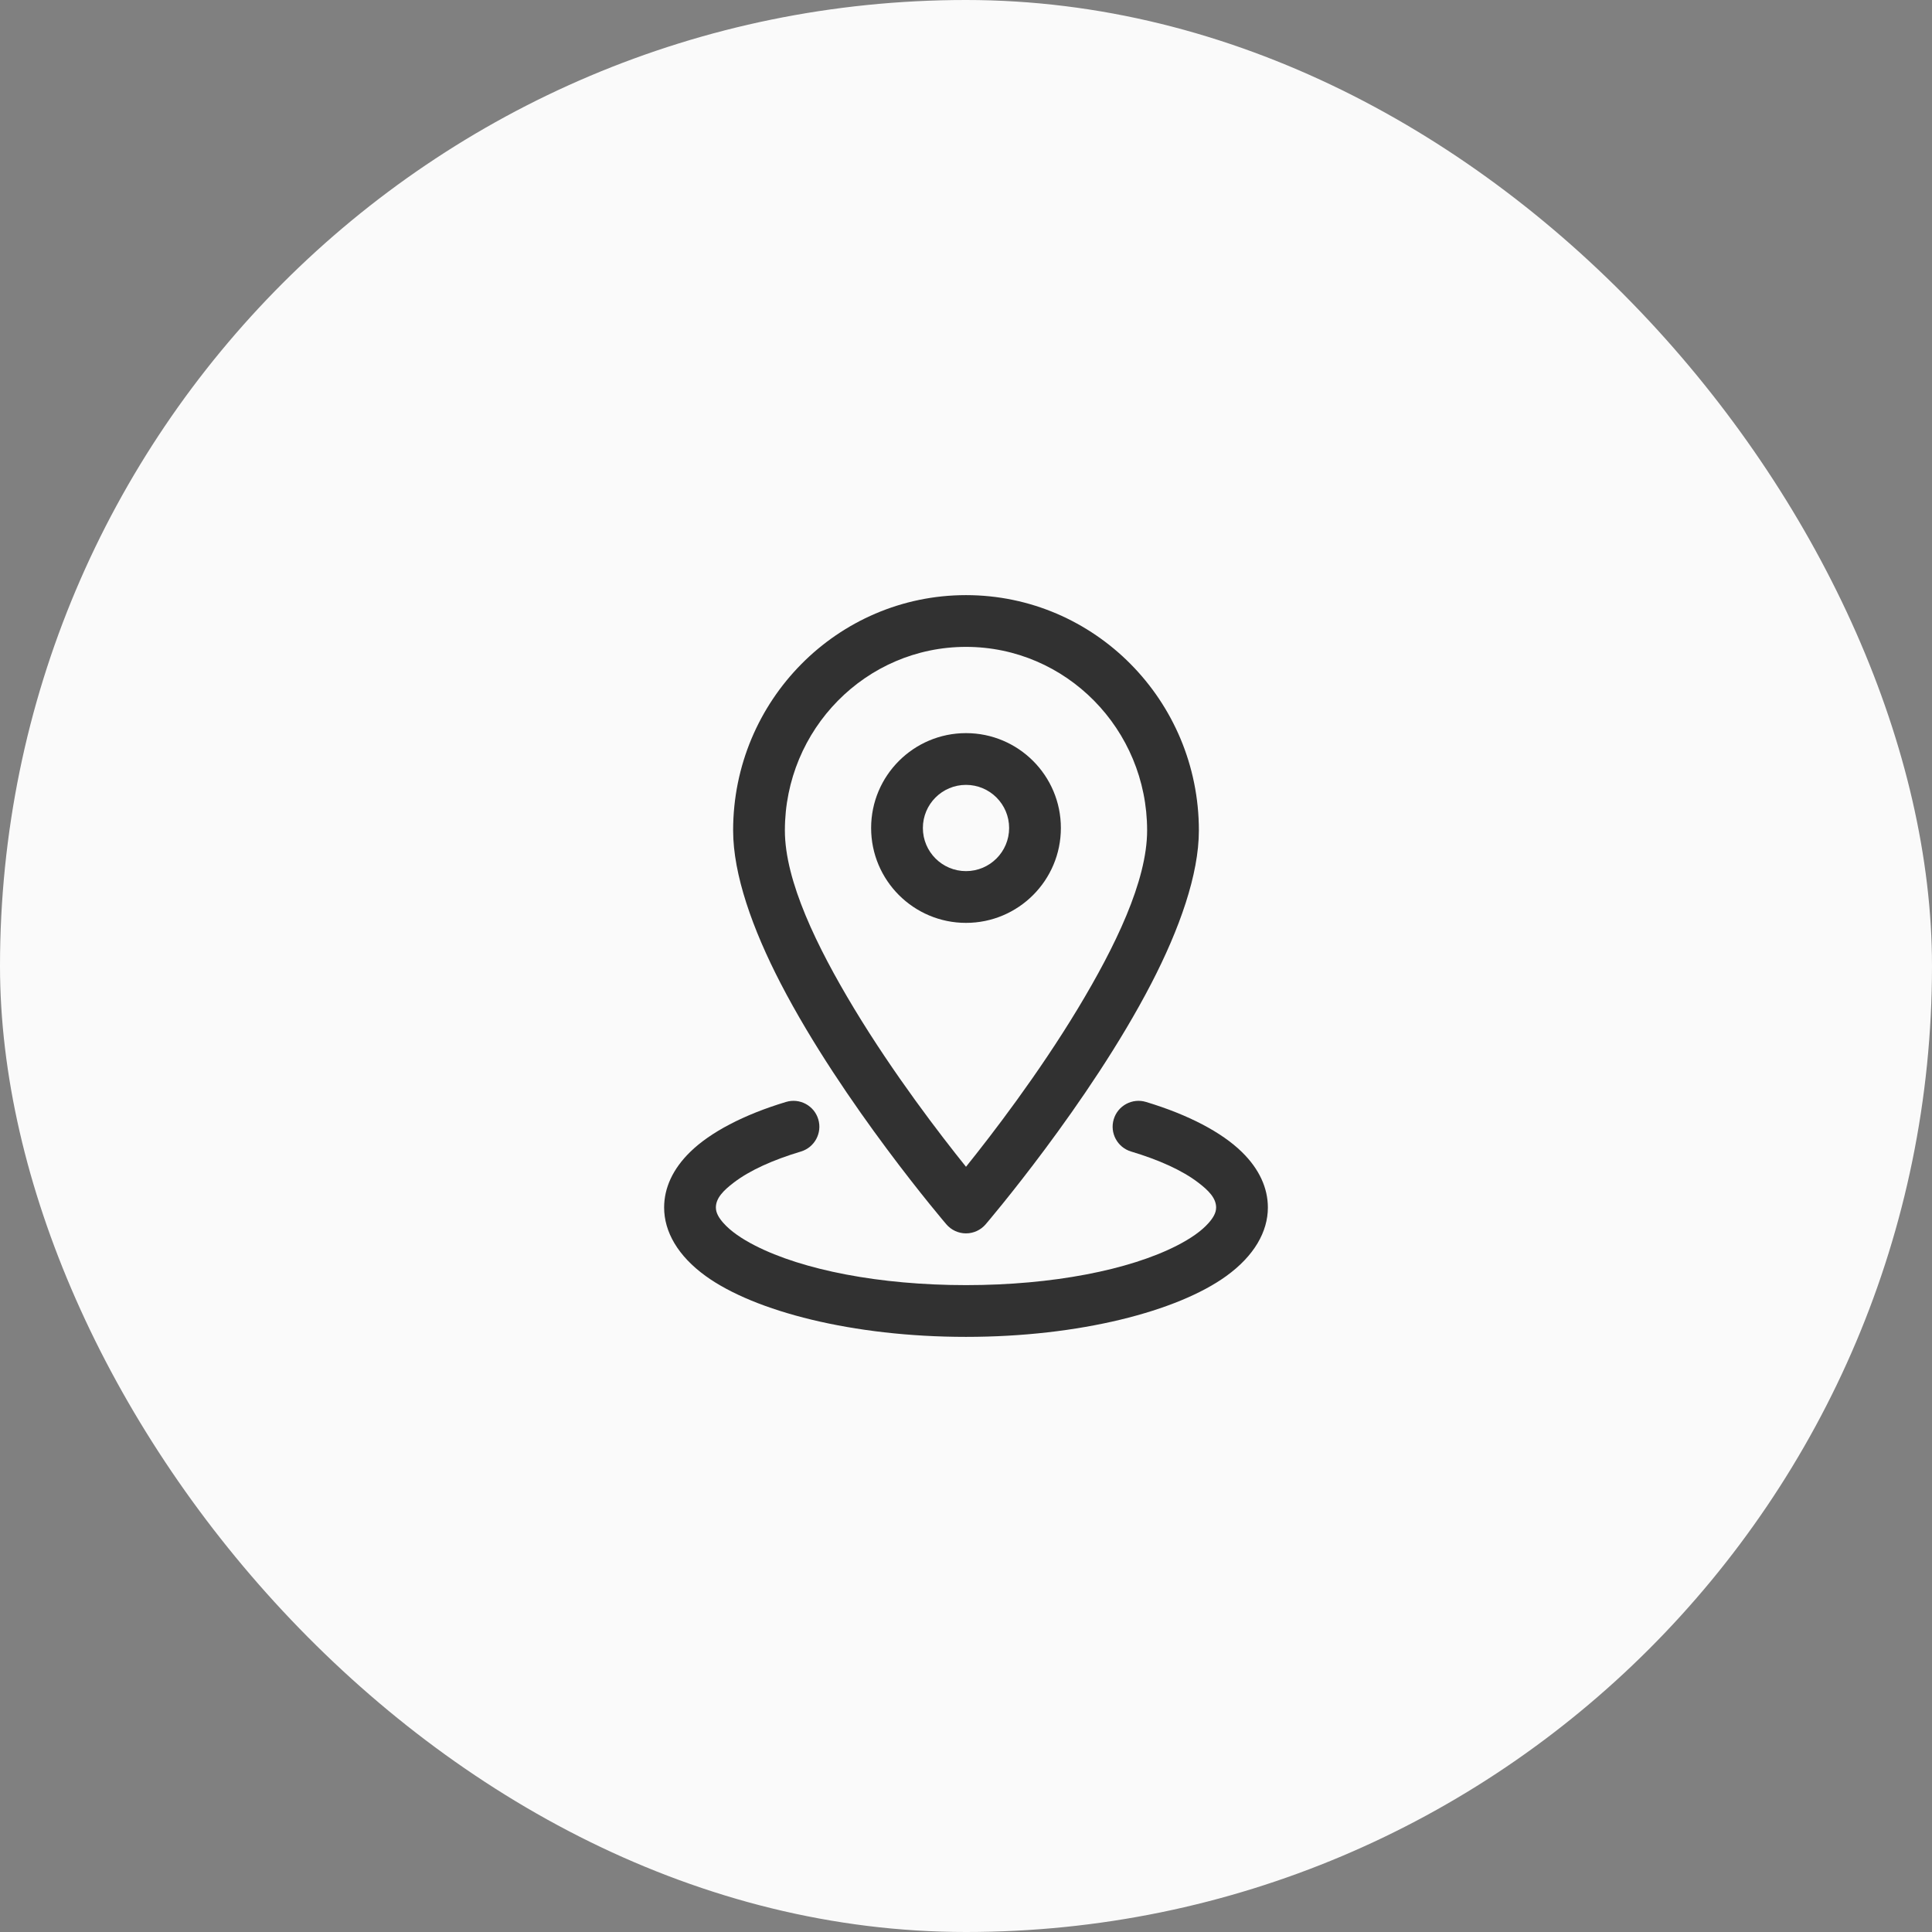
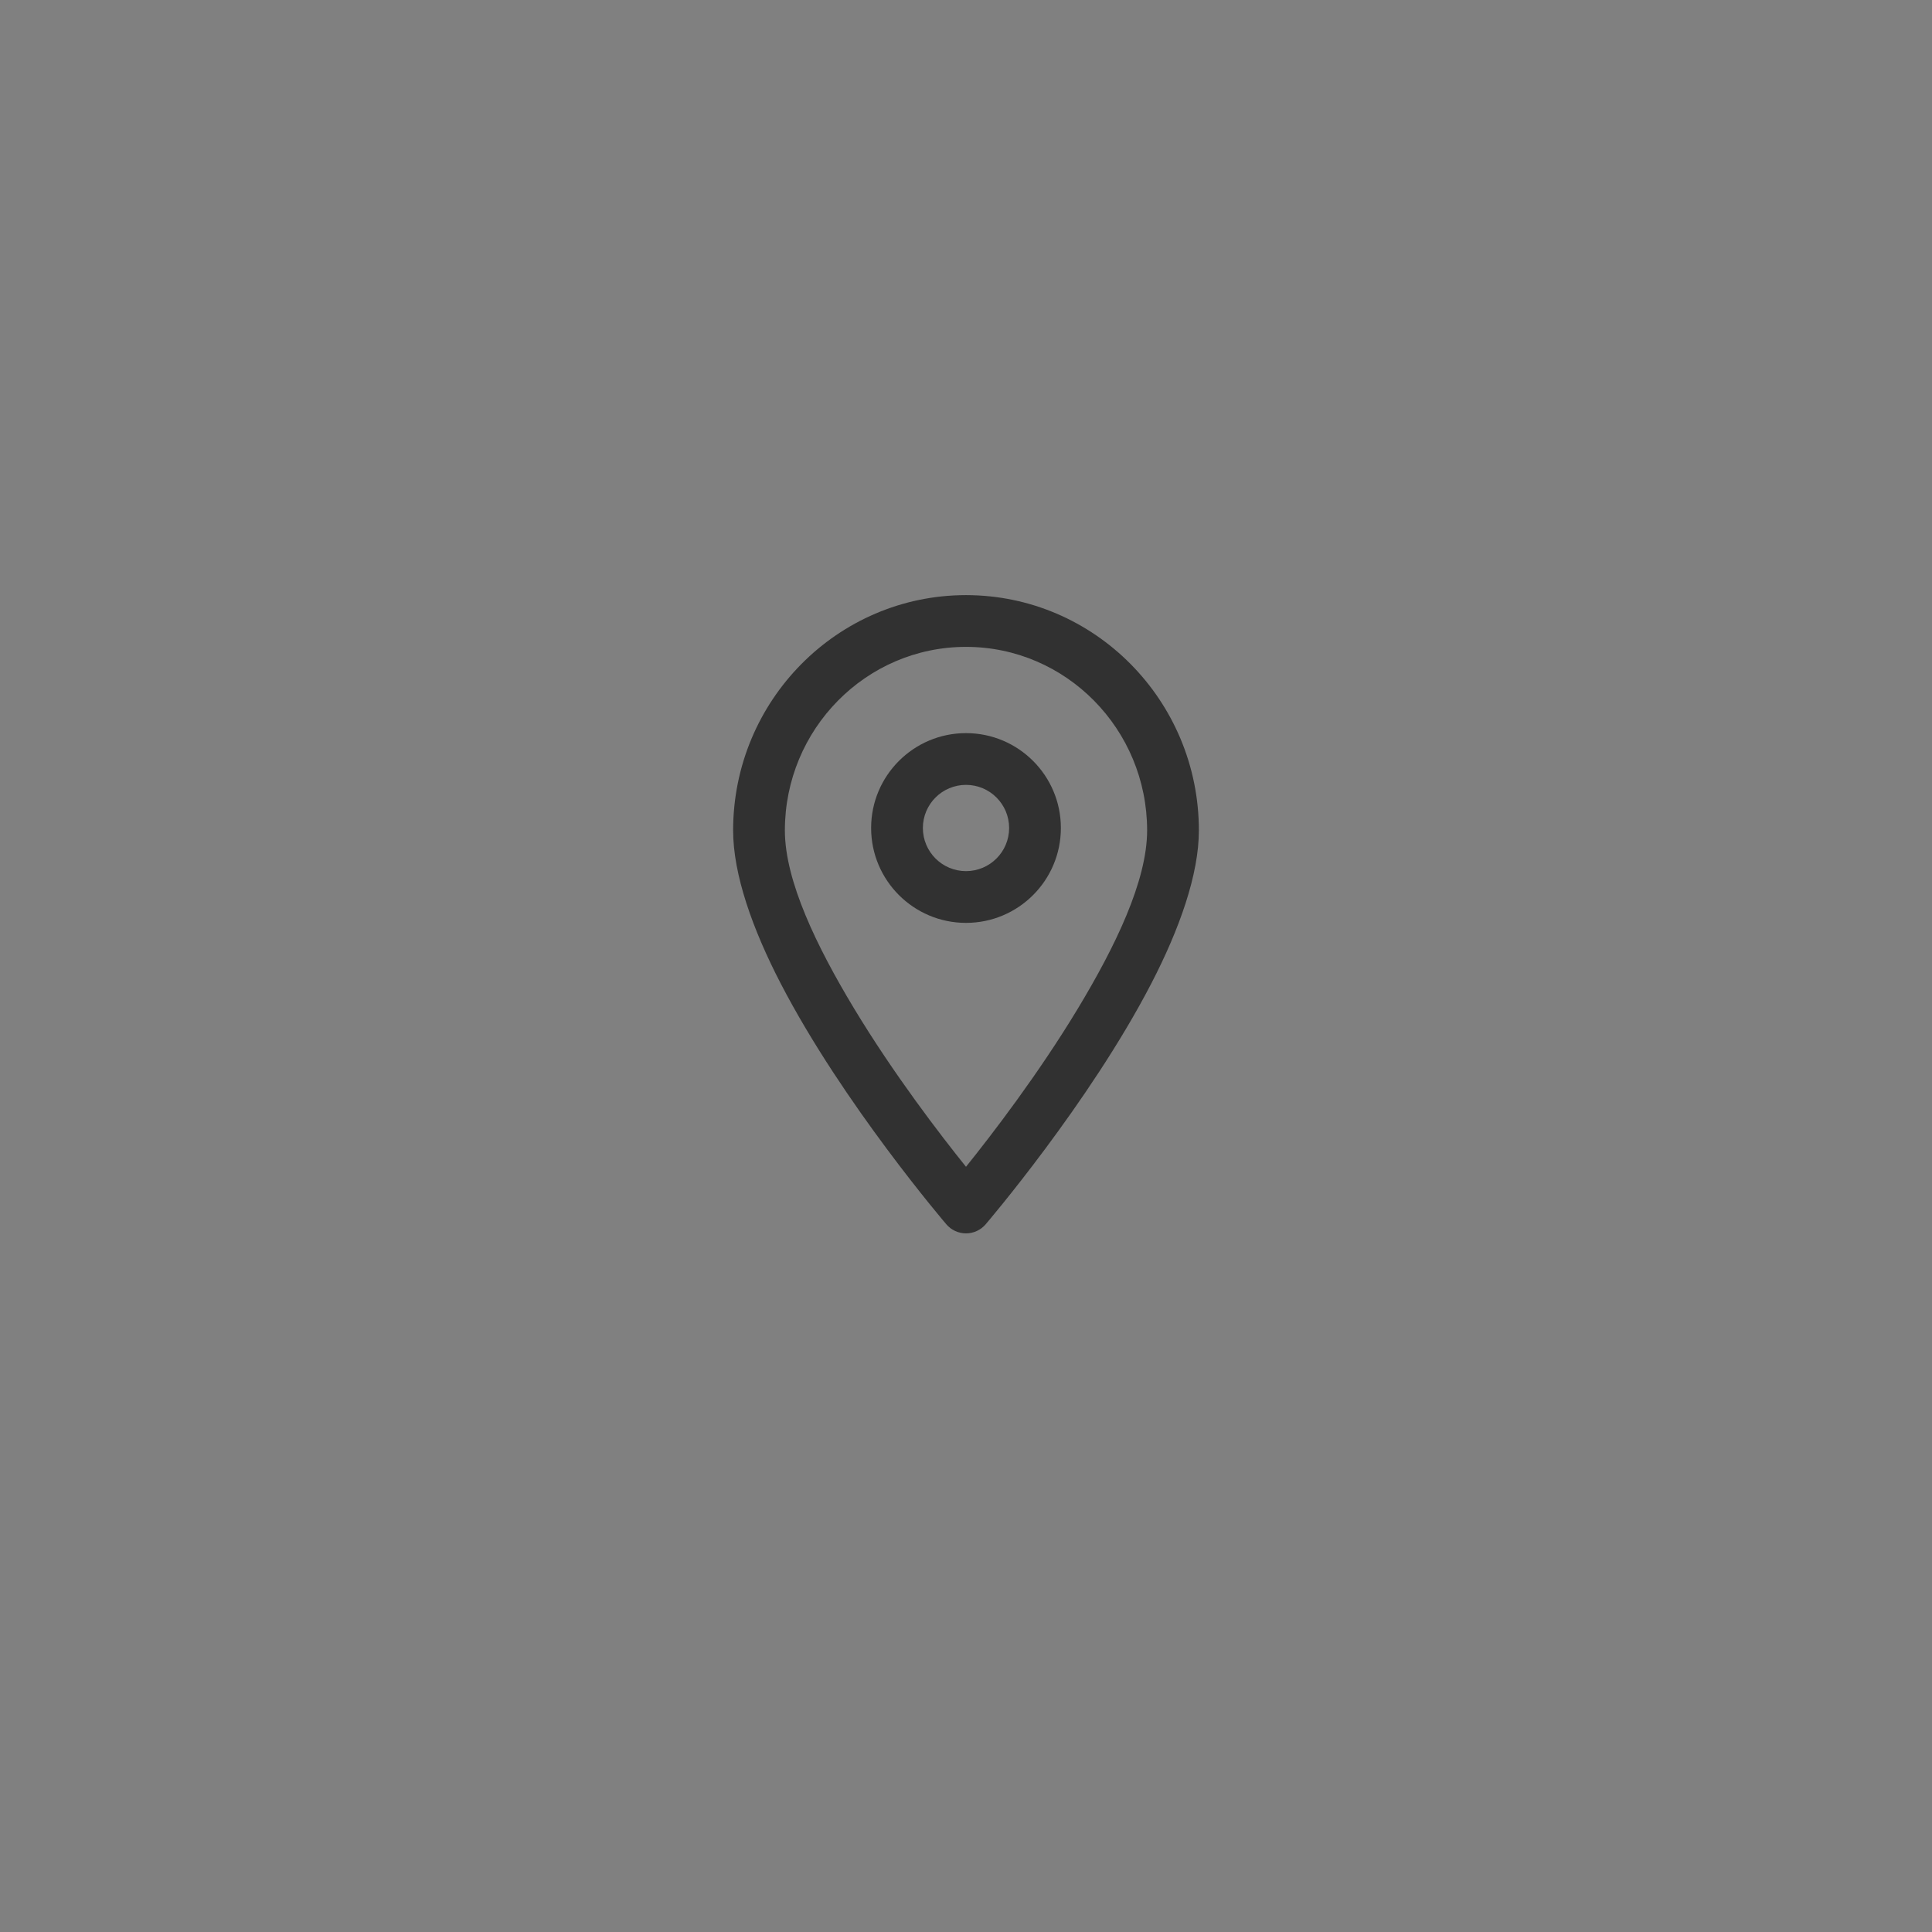
<svg xmlns="http://www.w3.org/2000/svg" width="56" height="56" viewBox="0 0 56 56" fill="none">
  <rect x="0" y="0" width="56" height="56" fill="#808080" stroke="none" />
-   <rect width="56" height="56" rx="28" fill="#FAFAFA" />
  <path fill-rule="evenodd" clip-rule="evenodd" d="M28 17.25C24.277 17.25 21.25 20.304 21.25 24.071C21.25 25.347 21.812 26.93 22.63 28.509C24.431 31.986 27.431 35.488 27.431 35.488C27.573 35.654 27.781 35.75 28 35.75C28.219 35.75 28.427 35.654 28.569 35.488C28.569 35.488 31.569 31.986 33.37 28.509C34.188 26.93 34.75 25.347 34.75 24.071C34.75 20.304 31.723 17.25 28 17.25ZM28 18.75C30.9 18.75 33.25 21.137 33.25 24.071C33.25 25.537 32.32 27.447 31.246 29.228C30.094 31.138 28.746 32.892 28 33.82C27.254 32.892 25.906 31.138 24.754 29.228C23.68 27.447 22.75 25.537 22.75 24.071C22.75 21.137 25.1 18.75 28 18.75Z" fill="#313131" />
  <path fill-rule="evenodd" clip-rule="evenodd" d="M28 21.25C26.482 21.25 25.25 22.482 25.25 24C25.25 25.518 26.482 26.75 28 26.75C29.518 26.75 30.75 25.518 30.75 24C30.75 22.482 29.518 21.25 28 21.25ZM28 22.75C28.69 22.75 29.25 23.31 29.25 24C29.25 24.69 28.69 25.25 28 25.25C27.31 25.25 26.75 24.69 26.75 24C26.75 23.31 27.31 22.75 28 22.75Z" fill="#313131" />
-   <path fill-rule="evenodd" clip-rule="evenodd" d="M32.784 33.377C33.597 33.621 34.267 33.923 34.73 34.277C35.03 34.505 35.25 34.728 35.25 35C35.25 35.16 35.159 35.305 35.031 35.45C34.819 35.689 34.504 35.904 34.114 36.104C32.736 36.809 30.508 37.25 28 37.25C25.492 37.25 23.264 36.809 21.886 36.104C21.496 35.904 21.181 35.689 20.969 35.45C20.841 35.305 20.75 35.16 20.75 35C20.75 34.728 20.97 34.505 21.27 34.277C21.733 33.923 22.403 33.621 23.216 33.377C23.612 33.258 23.837 32.839 23.718 32.443C23.599 32.046 23.18 31.821 22.784 31.94C21.546 32.313 20.584 32.824 20.006 33.389C19.498 33.884 19.25 34.438 19.25 35C19.25 35.702 19.647 36.402 20.454 36.986C21.87 38.01 24.714 38.75 28 38.75C31.286 38.75 34.13 38.01 35.546 36.986C36.353 36.402 36.75 35.702 36.75 35C36.75 34.438 36.502 33.884 35.994 33.389C35.416 32.824 34.454 32.313 33.216 31.94C32.82 31.821 32.401 32.046 32.282 32.443C32.163 32.839 32.388 33.258 32.784 33.377Z" fill="#313131" />
</svg>